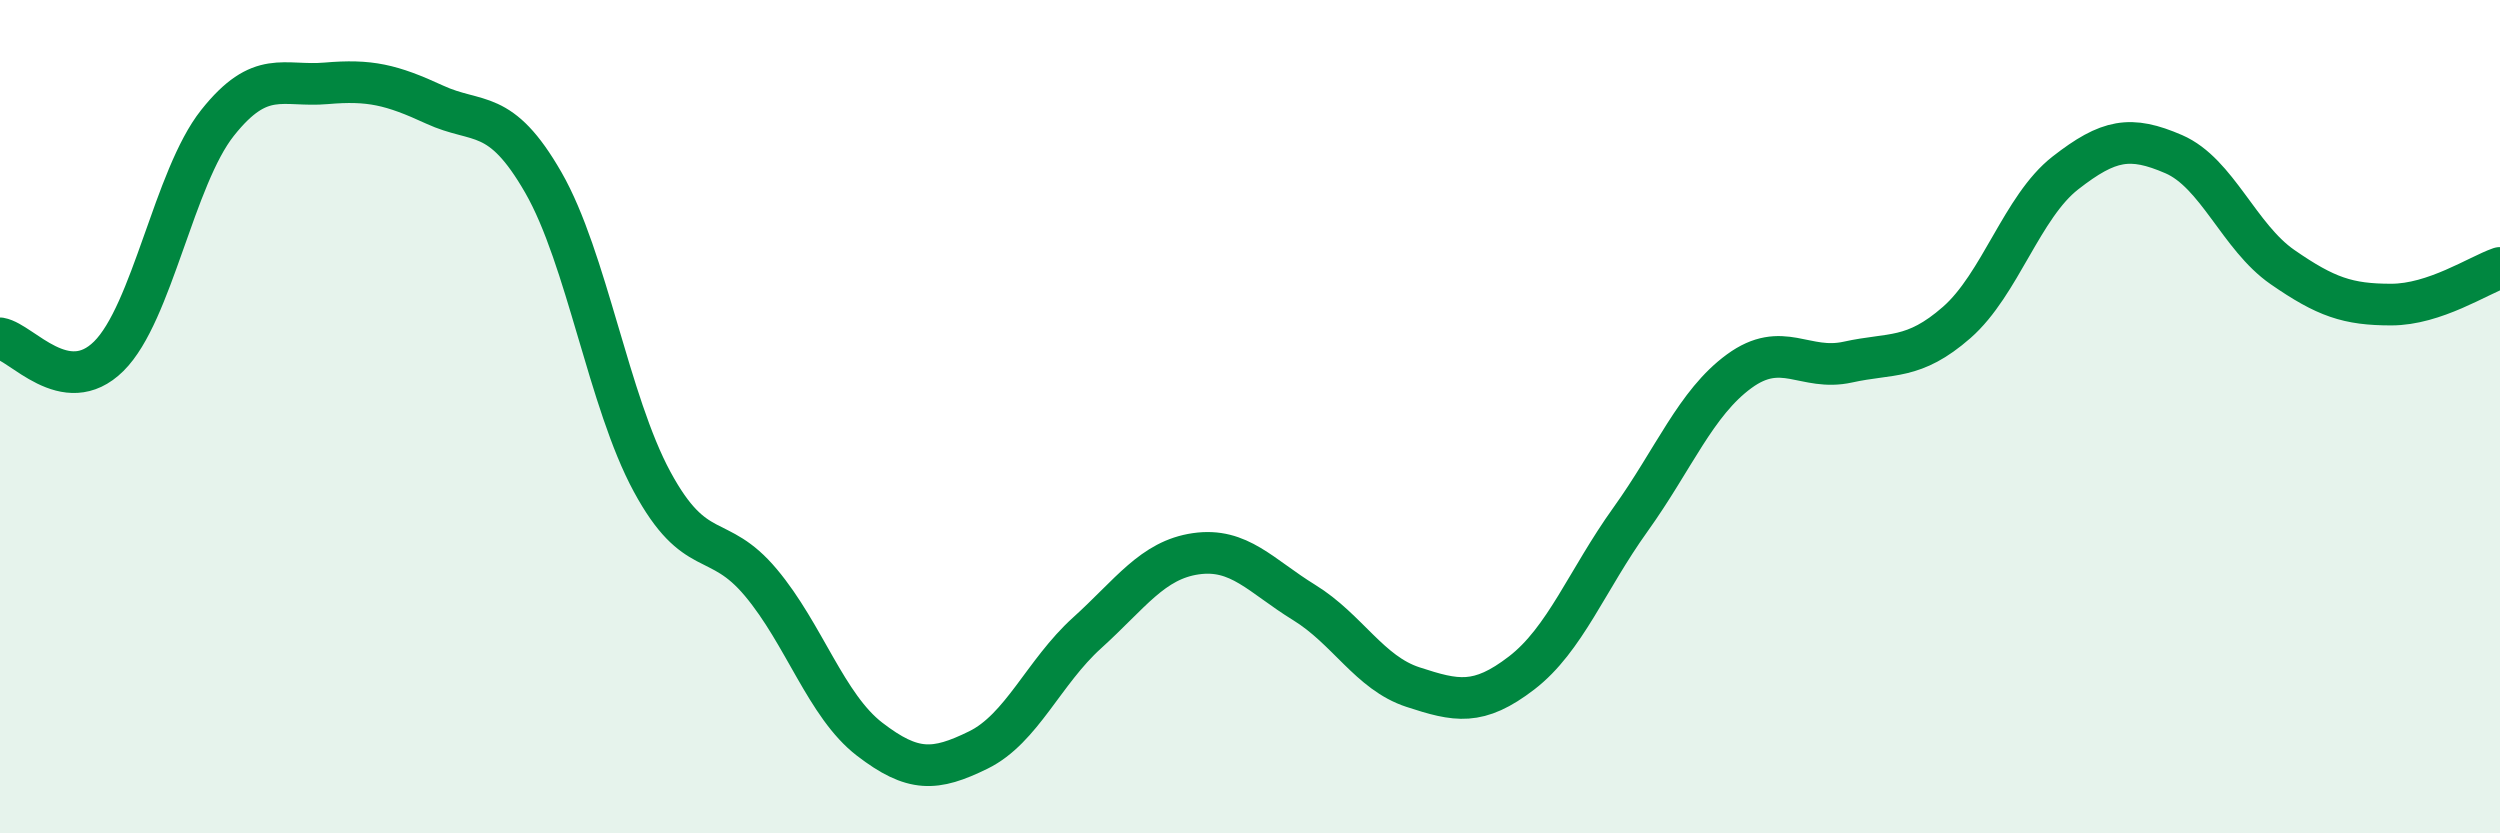
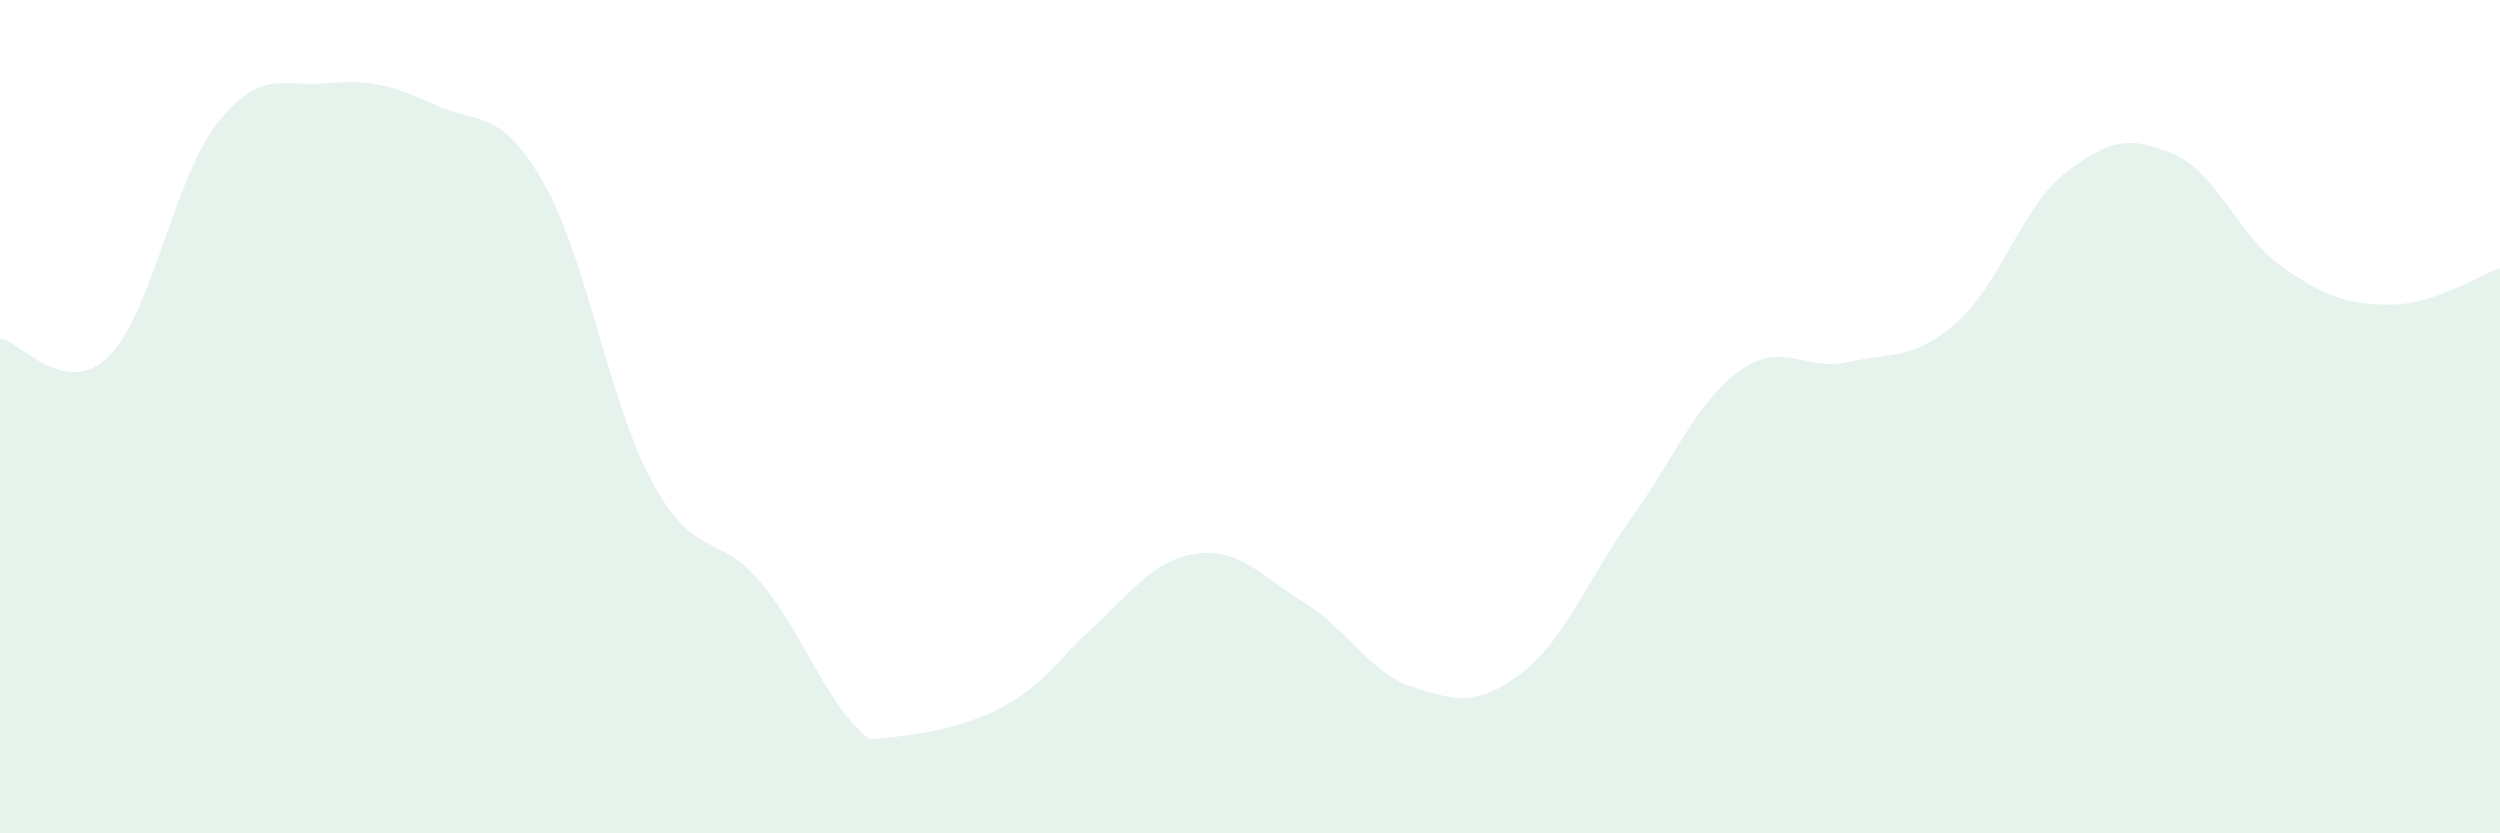
<svg xmlns="http://www.w3.org/2000/svg" width="60" height="20" viewBox="0 0 60 20">
-   <path d="M 0,8.12 C 0.52,8.21 1.57,9.58 2.61,8.55 C 3.65,7.52 4.18,4.26 5.22,2.95 C 6.26,1.64 6.79,2.09 7.83,2 C 8.87,1.91 9.39,2.03 10.43,2.51 C 11.47,2.99 12,2.57 13.04,4.38 C 14.08,6.19 14.61,9.64 15.65,11.56 C 16.69,13.48 17.22,12.74 18.26,13.98 C 19.3,15.22 19.83,16.94 20.87,17.74 C 21.91,18.54 22.44,18.51 23.48,18 C 24.52,17.49 25.05,16.13 26.09,15.19 C 27.13,14.25 27.66,13.44 28.7,13.29 C 29.74,13.14 30.26,13.82 31.3,14.46 C 32.34,15.1 32.87,16.15 33.91,16.49 C 34.95,16.83 35.48,16.95 36.52,16.15 C 37.56,15.35 38.09,13.92 39.13,12.47 C 40.17,11.02 40.7,9.67 41.74,8.91 C 42.78,8.15 43.31,8.92 44.35,8.69 C 45.39,8.46 45.92,8.65 46.96,7.74 C 48,6.83 48.53,4.96 49.57,4.15 C 50.61,3.34 51.13,3.25 52.17,3.7 C 53.21,4.15 53.74,5.69 54.78,6.41 C 55.82,7.13 56.35,7.31 57.39,7.31 C 58.43,7.31 59.48,6.61 60,6.43L60 20L0 20Z" fill="#008740" opacity="0.1" stroke-linecap="round" stroke-linejoin="round" />
-   <path d="M 0,8.12 C 0.52,8.21 1.57,9.58 2.61,8.55 C 3.65,7.52 4.18,4.26 5.22,2.95 C 6.26,1.64 6.79,2.09 7.83,2 C 8.87,1.91 9.39,2.03 10.43,2.51 C 11.47,2.99 12,2.57 13.04,4.38 C 14.08,6.19 14.61,9.64 15.65,11.56 C 16.69,13.48 17.22,12.74 18.26,13.98 C 19.3,15.22 19.83,16.94 20.87,17.74 C 21.91,18.54 22.44,18.51 23.48,18 C 24.52,17.49 25.05,16.13 26.09,15.19 C 27.13,14.25 27.66,13.44 28.7,13.29 C 29.74,13.14 30.26,13.82 31.3,14.46 C 32.34,15.1 32.87,16.15 33.91,16.49 C 34.95,16.83 35.48,16.95 36.52,16.15 C 37.56,15.35 38.09,13.92 39.13,12.47 C 40.17,11.02 40.7,9.67 41.74,8.91 C 42.78,8.15 43.31,8.92 44.35,8.69 C 45.39,8.46 45.92,8.65 46.96,7.74 C 48,6.83 48.53,4.96 49.57,4.15 C 50.61,3.34 51.13,3.25 52.17,3.7 C 53.21,4.15 53.74,5.69 54.78,6.41 C 55.82,7.13 56.35,7.31 57.39,7.31 C 58.43,7.31 59.48,6.61 60,6.43" stroke="#008740" stroke-width="1" fill="none" stroke-linecap="round" stroke-linejoin="round" />
+   <path d="M 0,8.12 C 0.52,8.21 1.57,9.58 2.61,8.55 C 3.65,7.52 4.18,4.26 5.22,2.95 C 6.26,1.64 6.79,2.09 7.83,2 C 8.87,1.91 9.39,2.03 10.43,2.51 C 11.47,2.99 12,2.57 13.04,4.38 C 14.08,6.19 14.61,9.64 15.65,11.56 C 16.69,13.48 17.22,12.74 18.26,13.98 C 19.3,15.22 19.83,16.94 20.87,17.74 C 24.52,17.49 25.05,16.13 26.09,15.19 C 27.13,14.25 27.66,13.44 28.7,13.29 C 29.74,13.14 30.26,13.82 31.3,14.46 C 32.34,15.1 32.87,16.15 33.91,16.49 C 34.95,16.83 35.48,16.95 36.52,16.15 C 37.56,15.35 38.09,13.92 39.13,12.47 C 40.17,11.02 40.7,9.67 41.74,8.91 C 42.78,8.15 43.31,8.92 44.35,8.69 C 45.39,8.46 45.92,8.65 46.96,7.74 C 48,6.83 48.53,4.96 49.57,4.15 C 50.61,3.34 51.13,3.25 52.17,3.7 C 53.21,4.15 53.74,5.69 54.78,6.41 C 55.82,7.13 56.35,7.31 57.39,7.31 C 58.43,7.31 59.48,6.61 60,6.43L60 20L0 20Z" fill="#008740" opacity="0.1" stroke-linecap="round" stroke-linejoin="round" />
</svg>